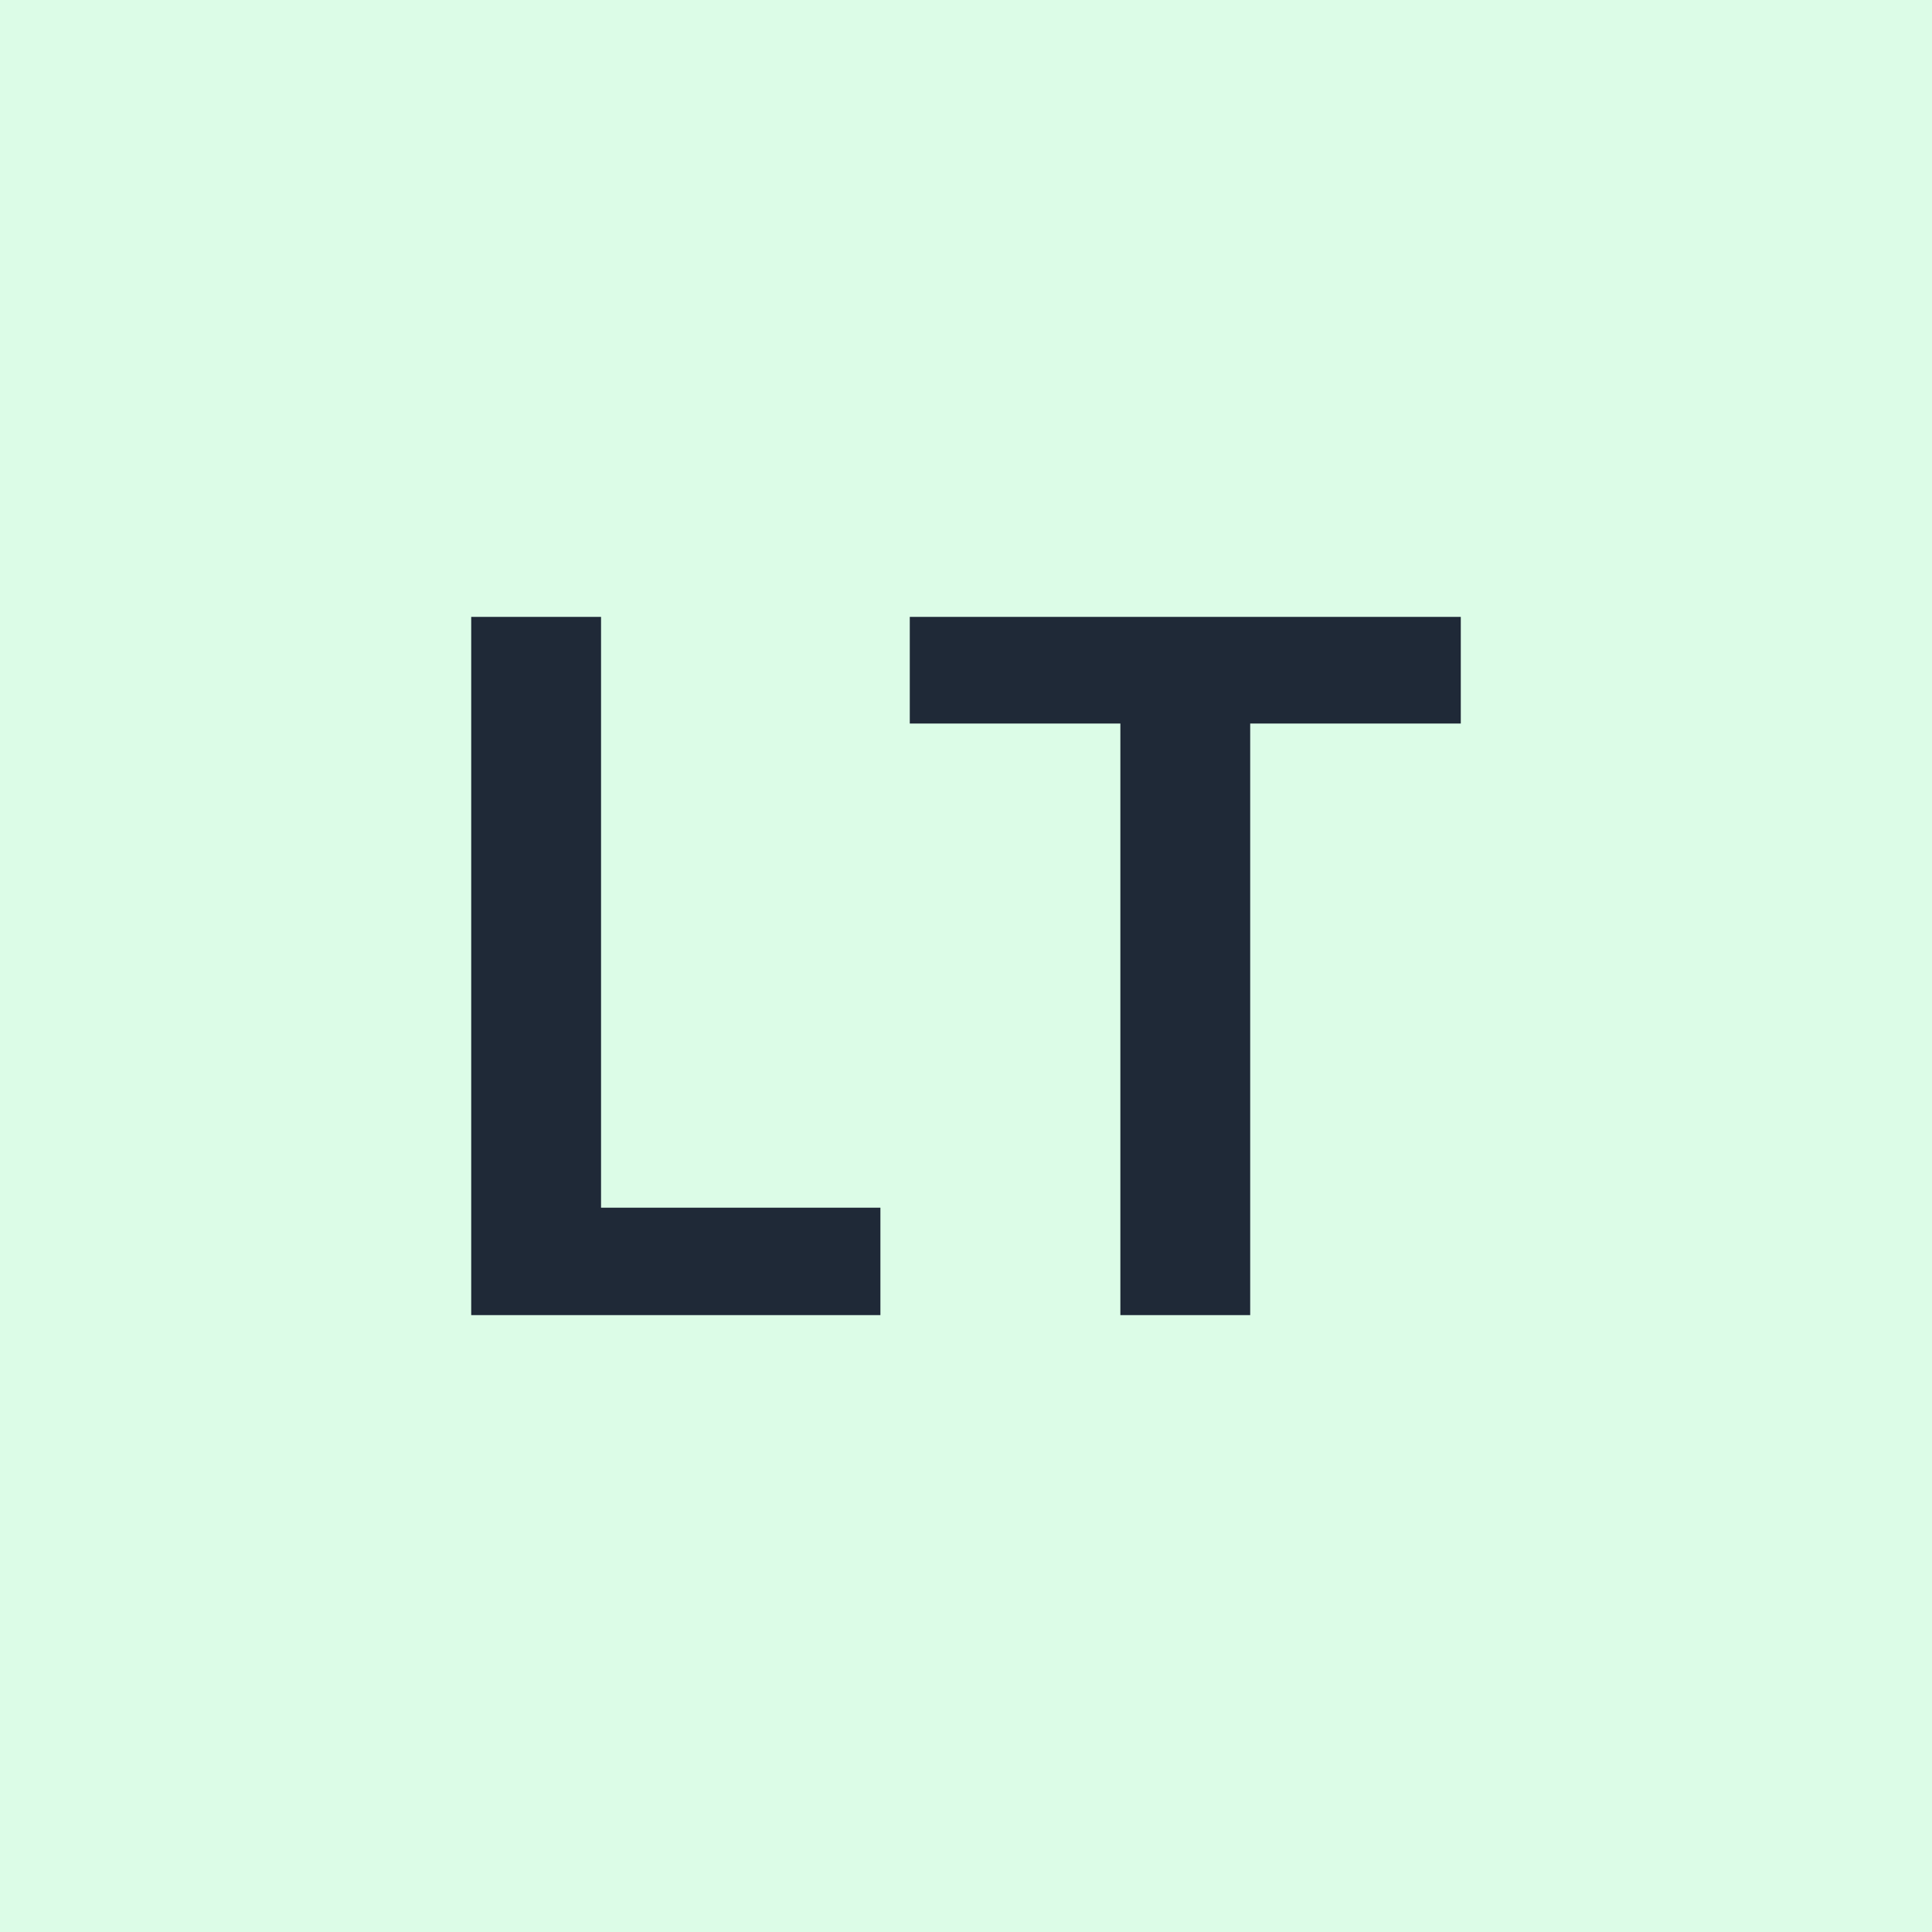
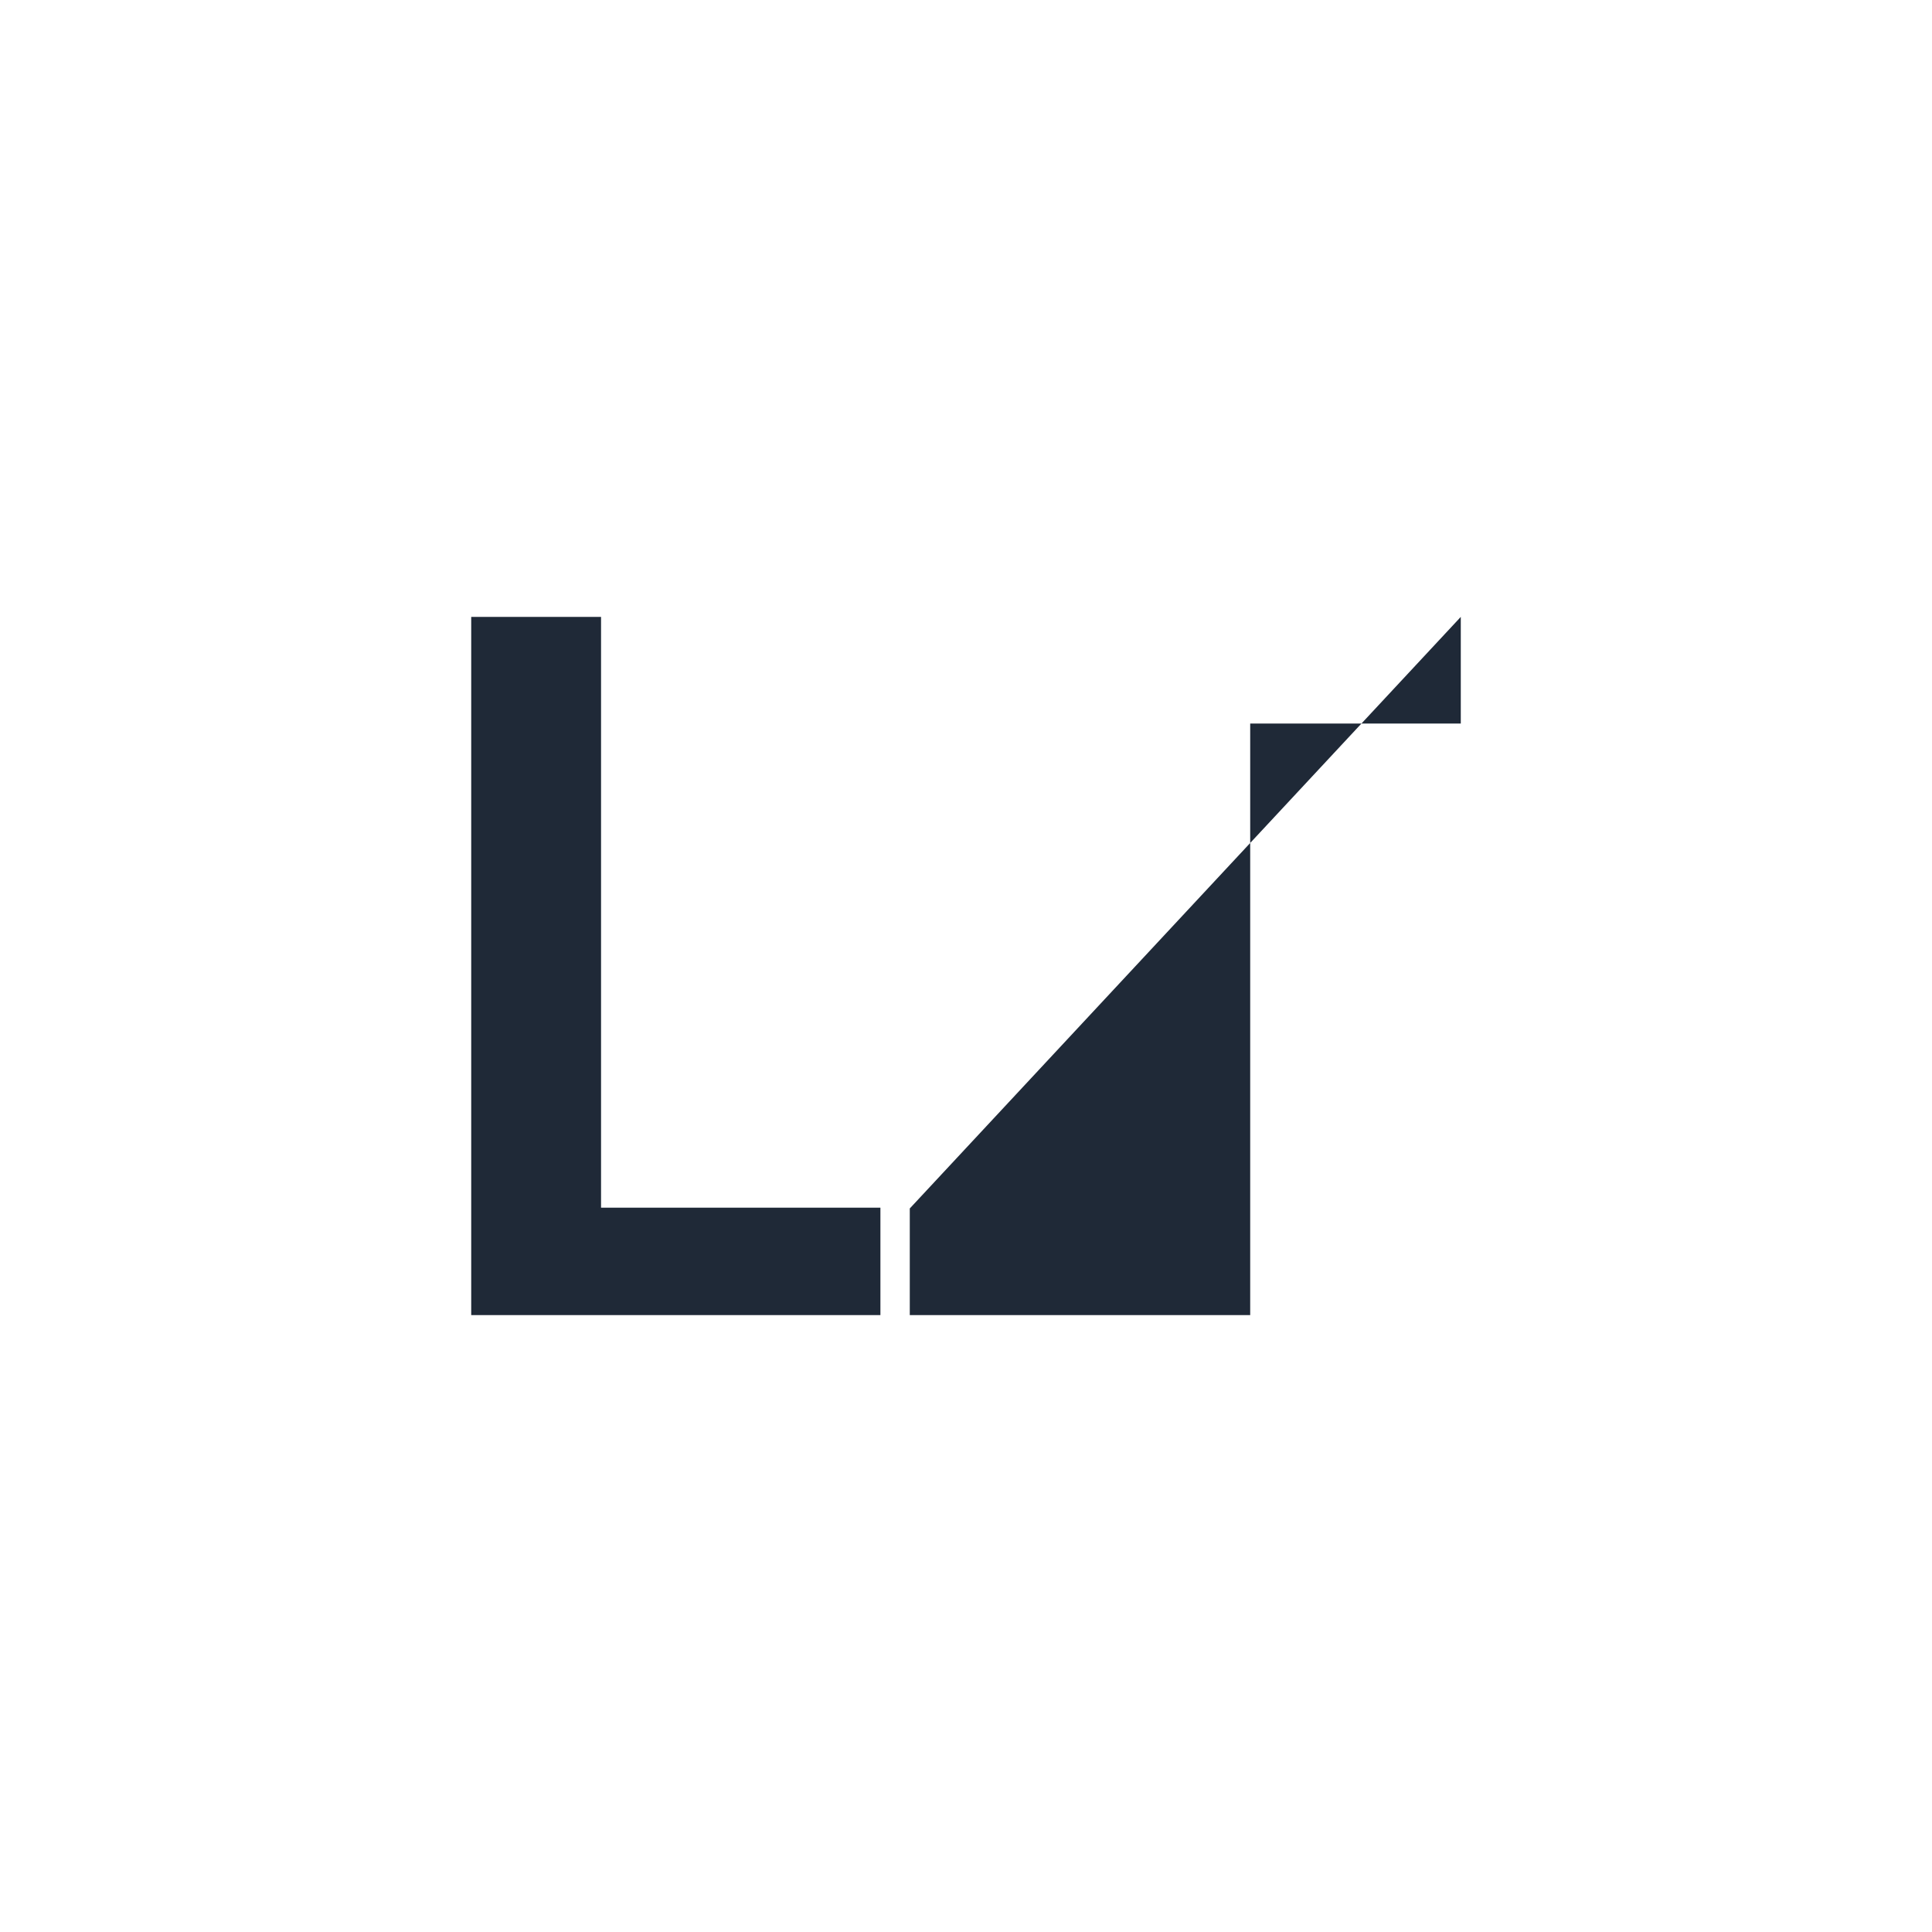
<svg xmlns="http://www.w3.org/2000/svg" width="50" height="50" viewBox="0 0 50 50">
-   <rect width="100%" height="100%" fill="#dcfce7" />
-   <path fill="#1f2937" d="M15.555 31.255h7.23v2.78h-10.59v-18.07h3.36zm22.25-15.29v2.76h-5.45v15.31h-3.36v-15.31h-5.45v-2.76z" />
+   <path fill="#1f2937" d="M15.555 31.255h7.23v2.78h-10.59v-18.07h3.36zm22.25-15.29v2.76h-5.45v15.31h-3.36h-5.45v-2.76z" />
</svg>